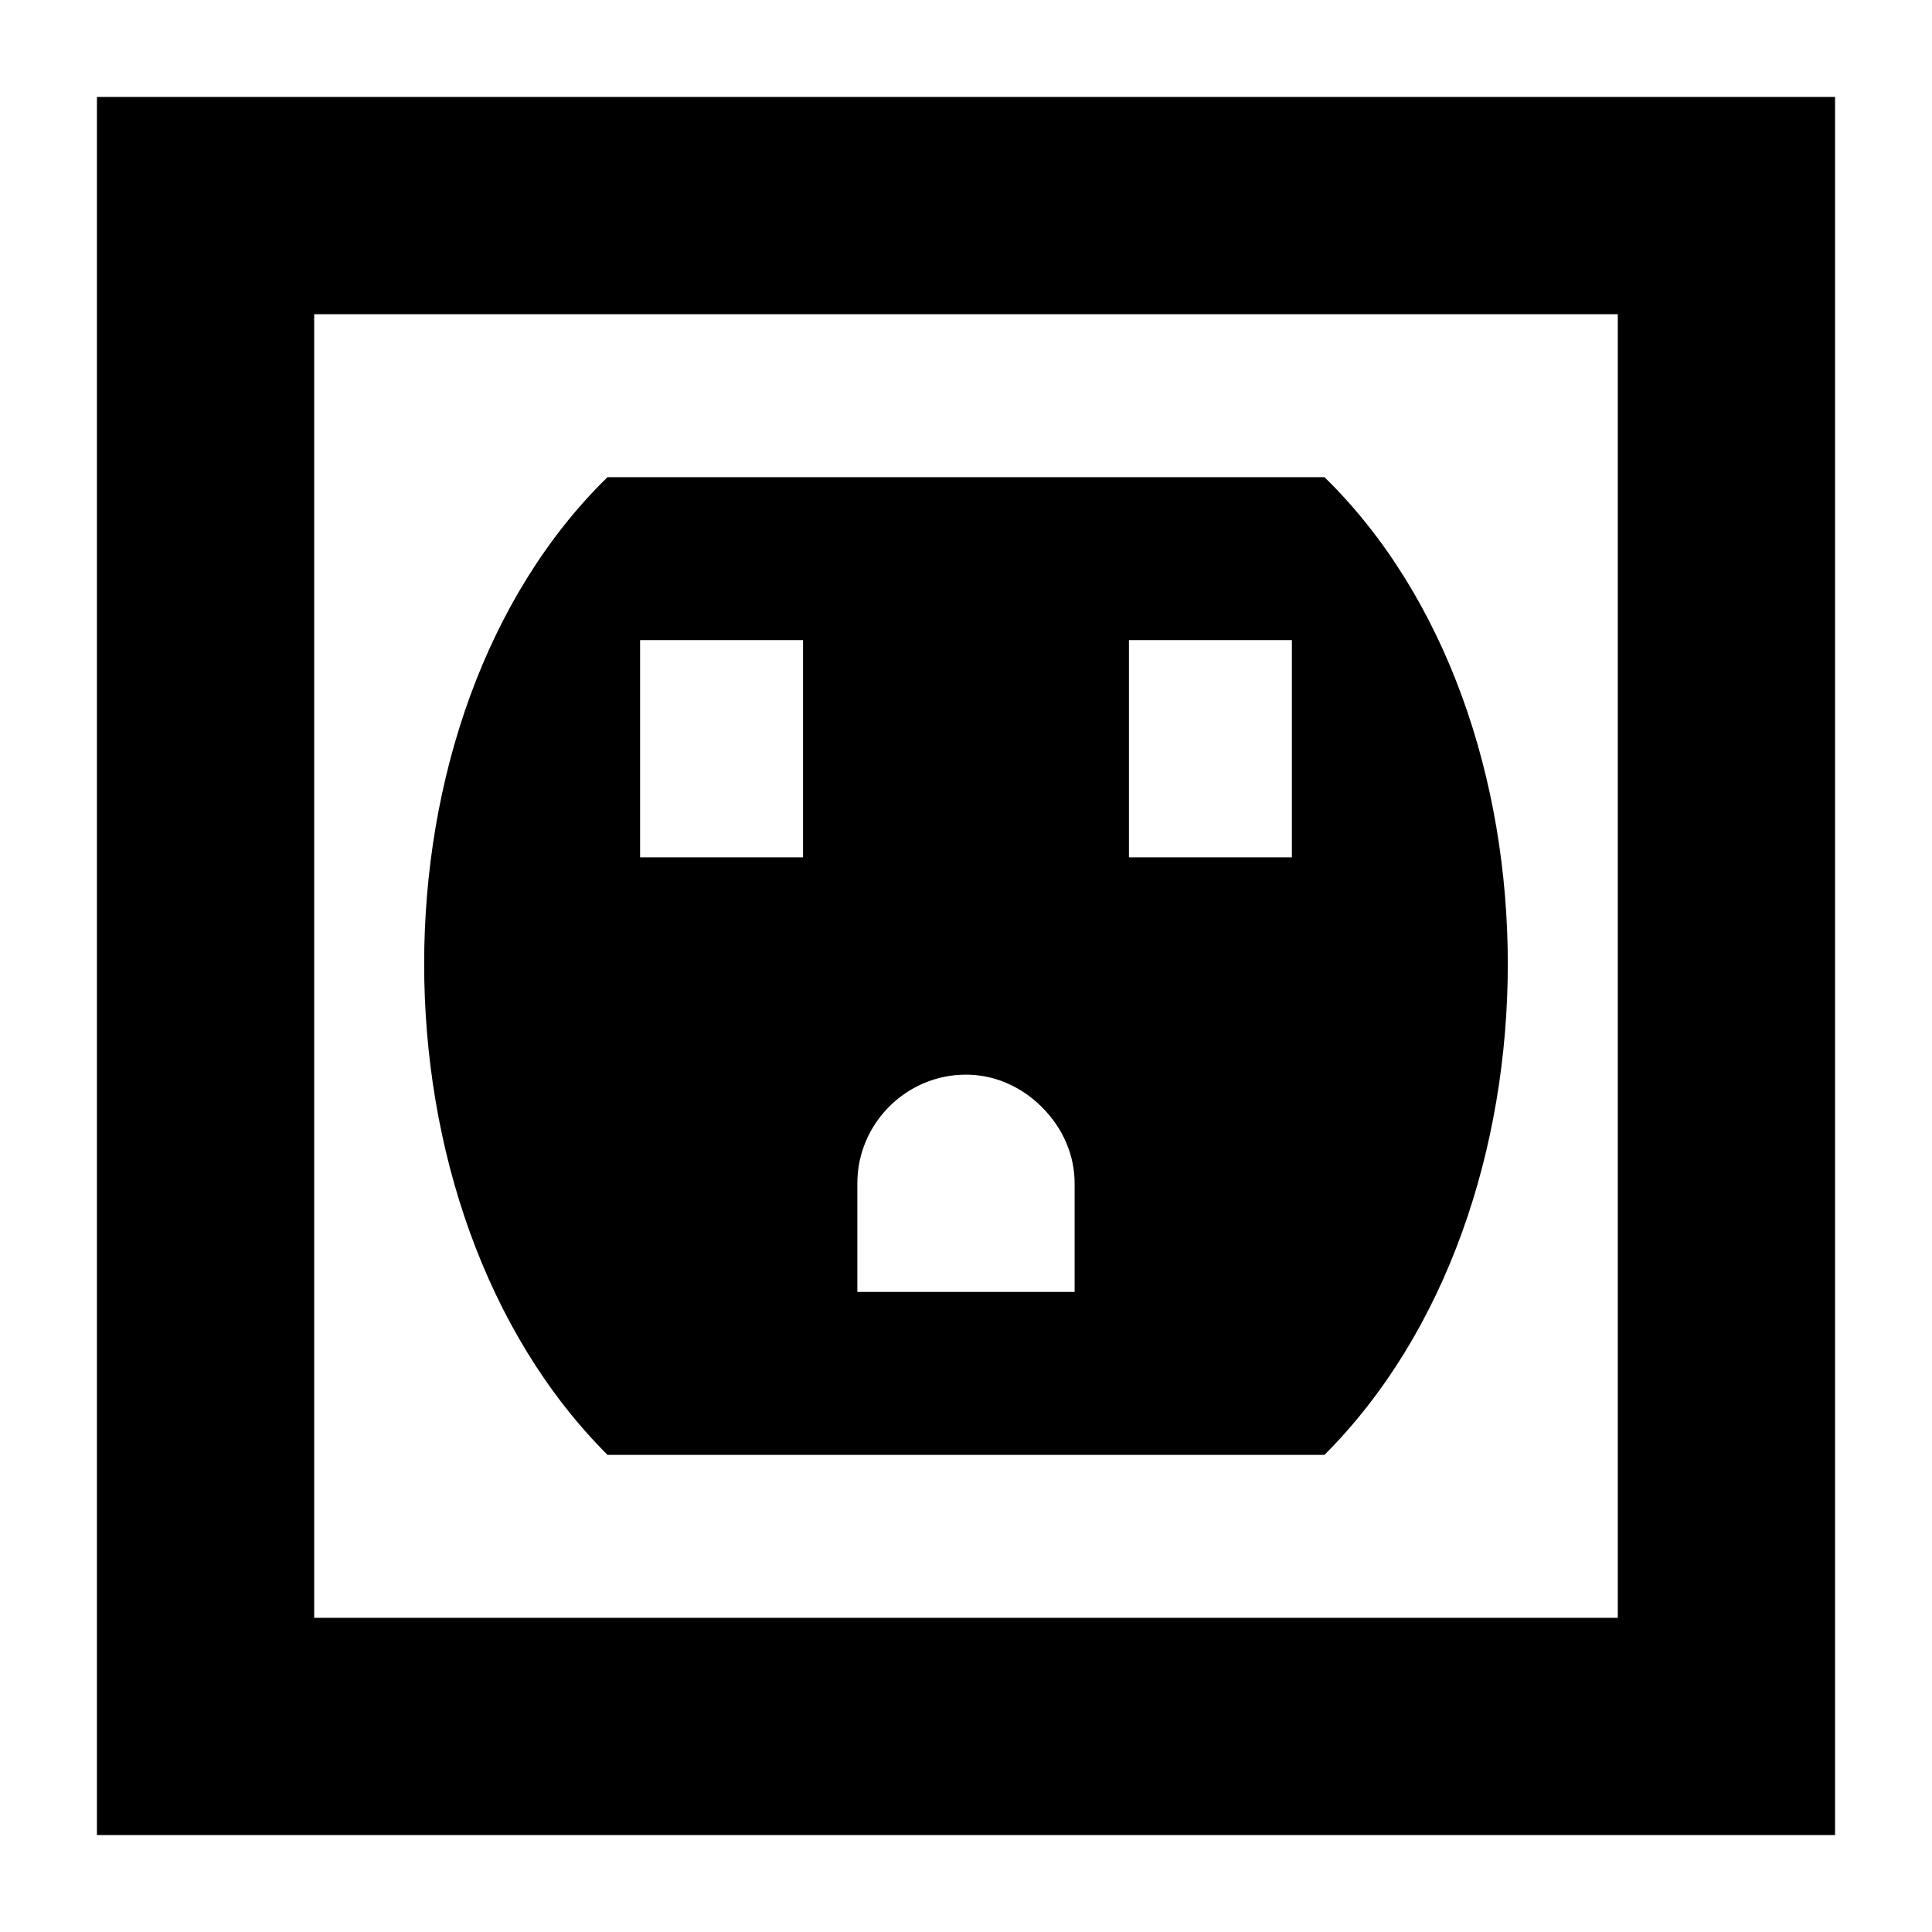
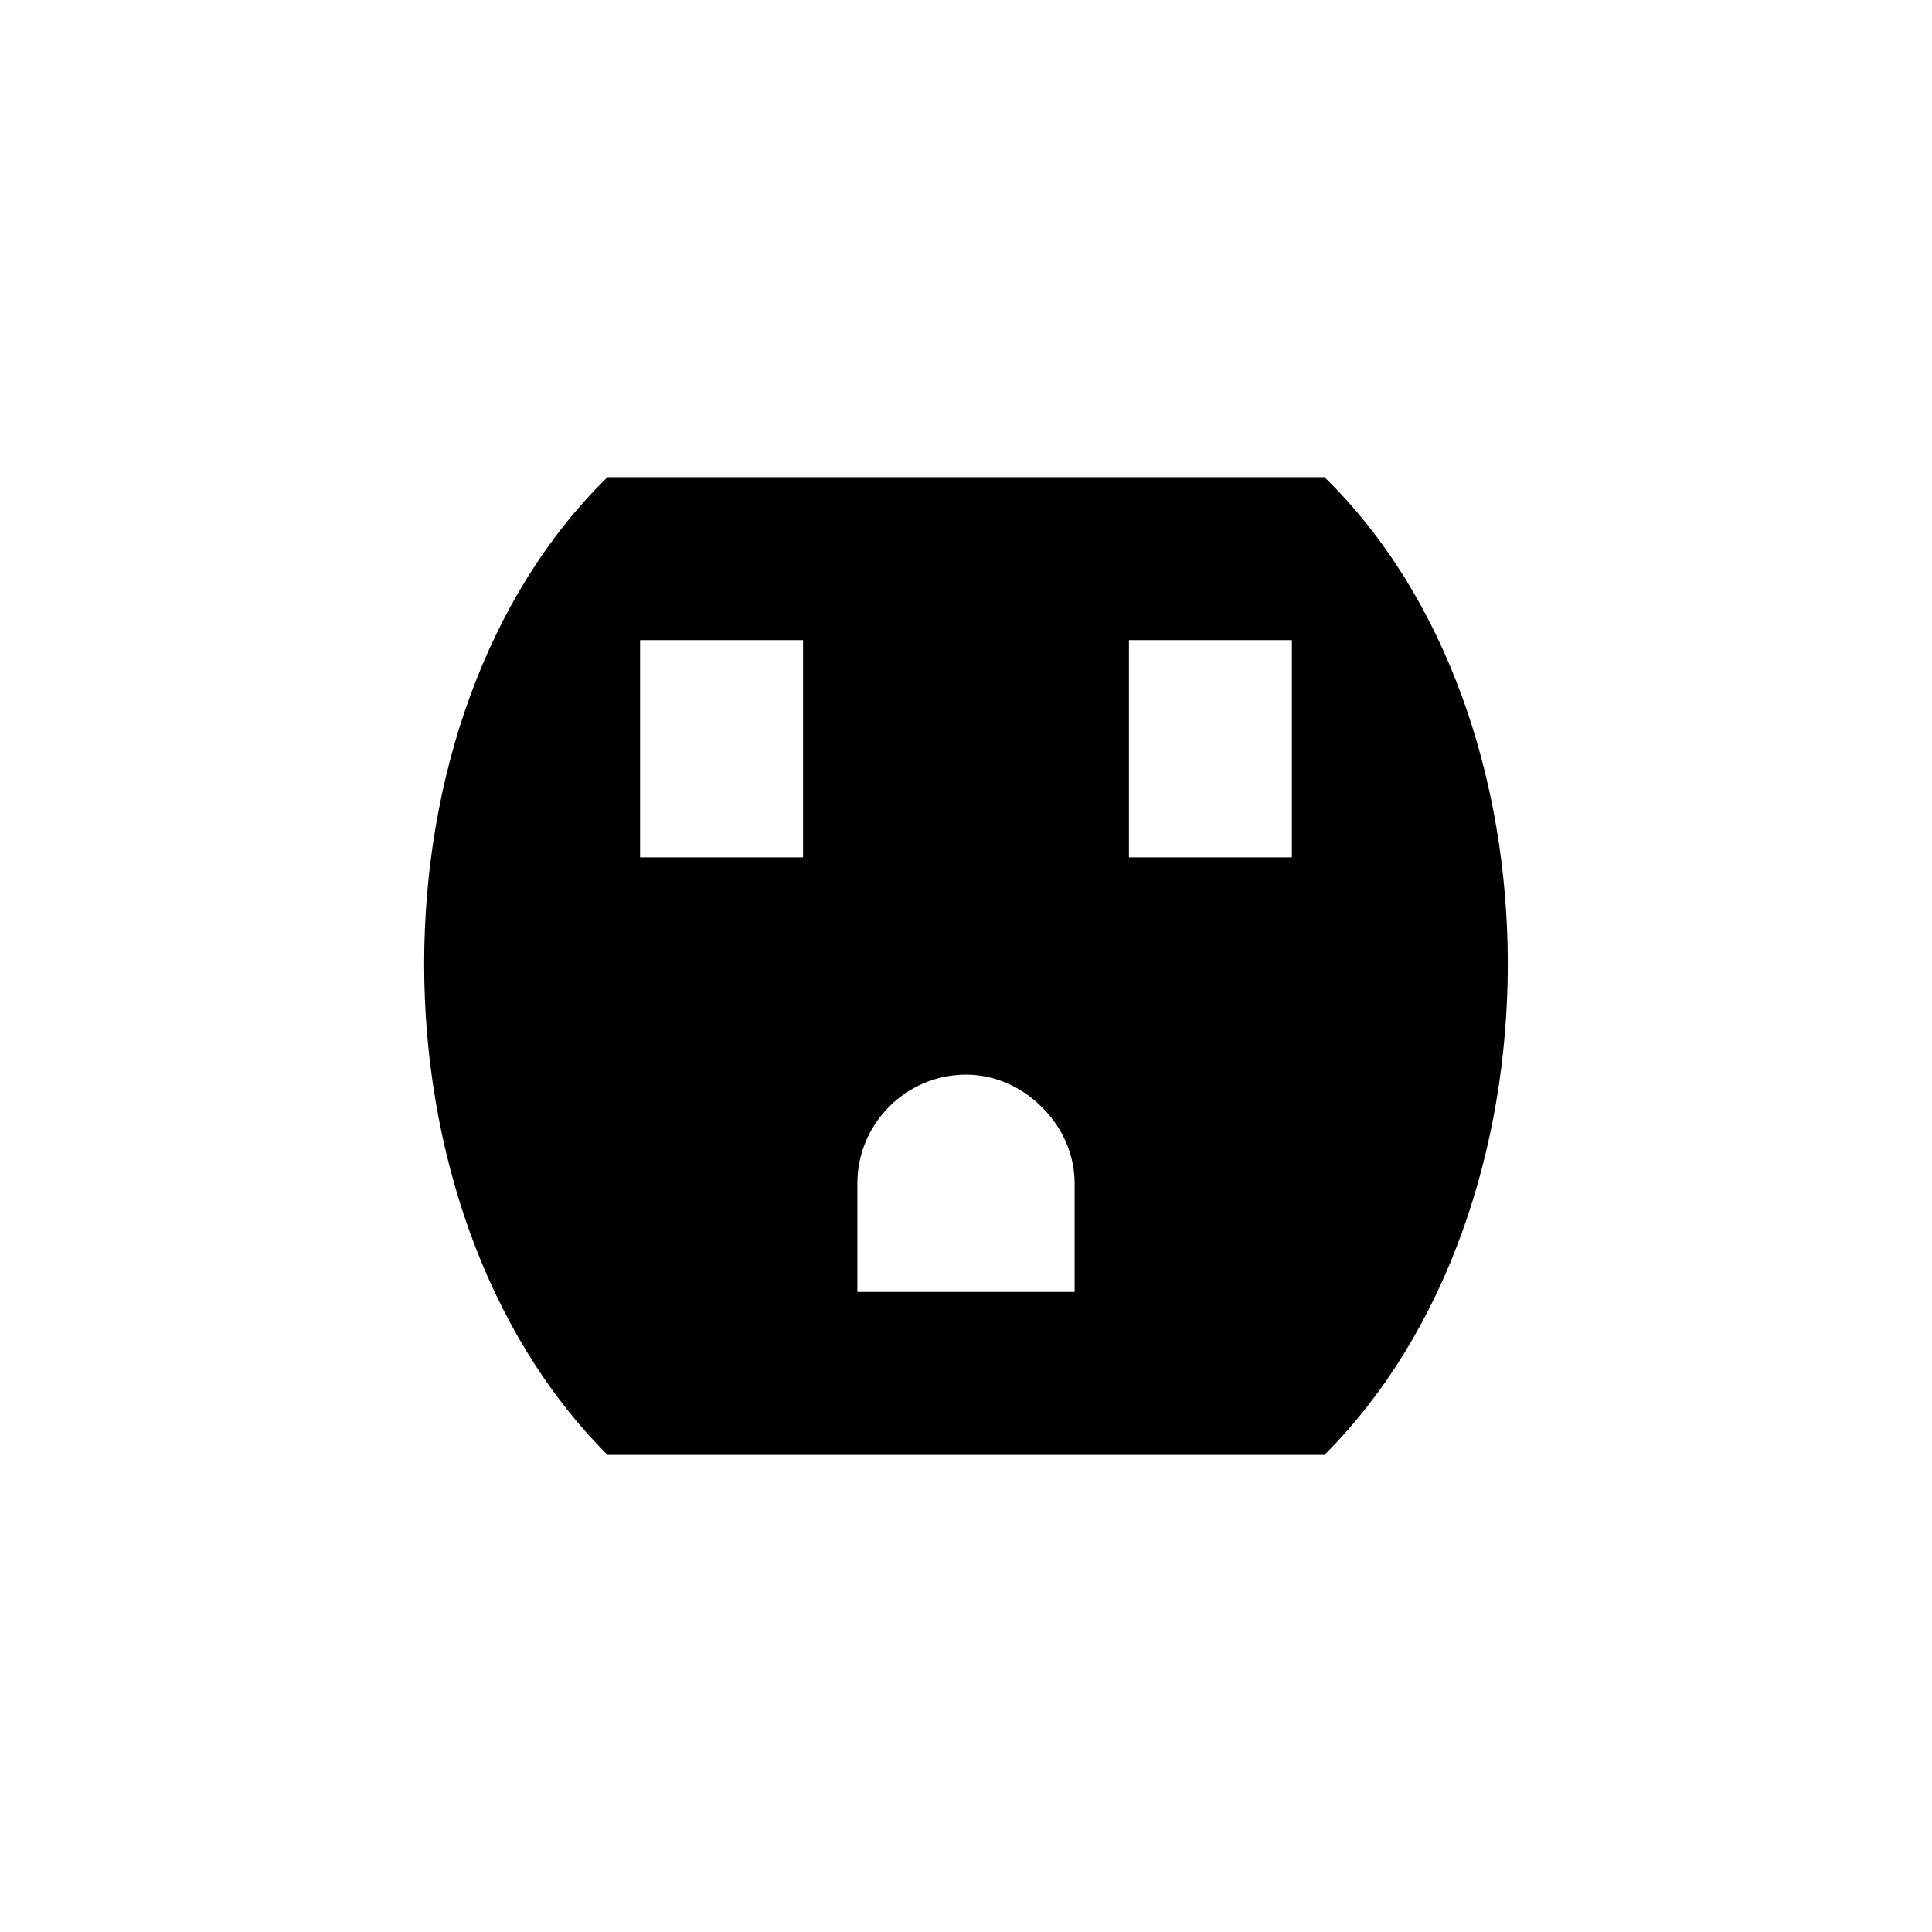
<svg xmlns="http://www.w3.org/2000/svg" fill="#000000" width="800px" height="800px" version="1.1" viewBox="144 144 512 512">
  <g>
-     <path d="m630.31 169.69h-460.62v460.62h460.62zm-57.578 403.05h-345.47v-345.47h345.47z" />
    <path d="m495 529.55c64.777-64.777 64.777-195.77 0-259.1h-190.01c-64.777 63.336-64.777 194.33 0 259.1zm-51.82-215.92h43.184v57.578h-43.184zm-71.973 143.95c0-15.836 12.957-28.789 28.789-28.789 7.199 0 14.395 2.879 20.152 8.637 5.758 5.758 8.637 12.957 8.637 20.152v28.789h-57.578zm-57.578-143.95h43.184v57.578h-43.184z" />
  </g>
</svg>